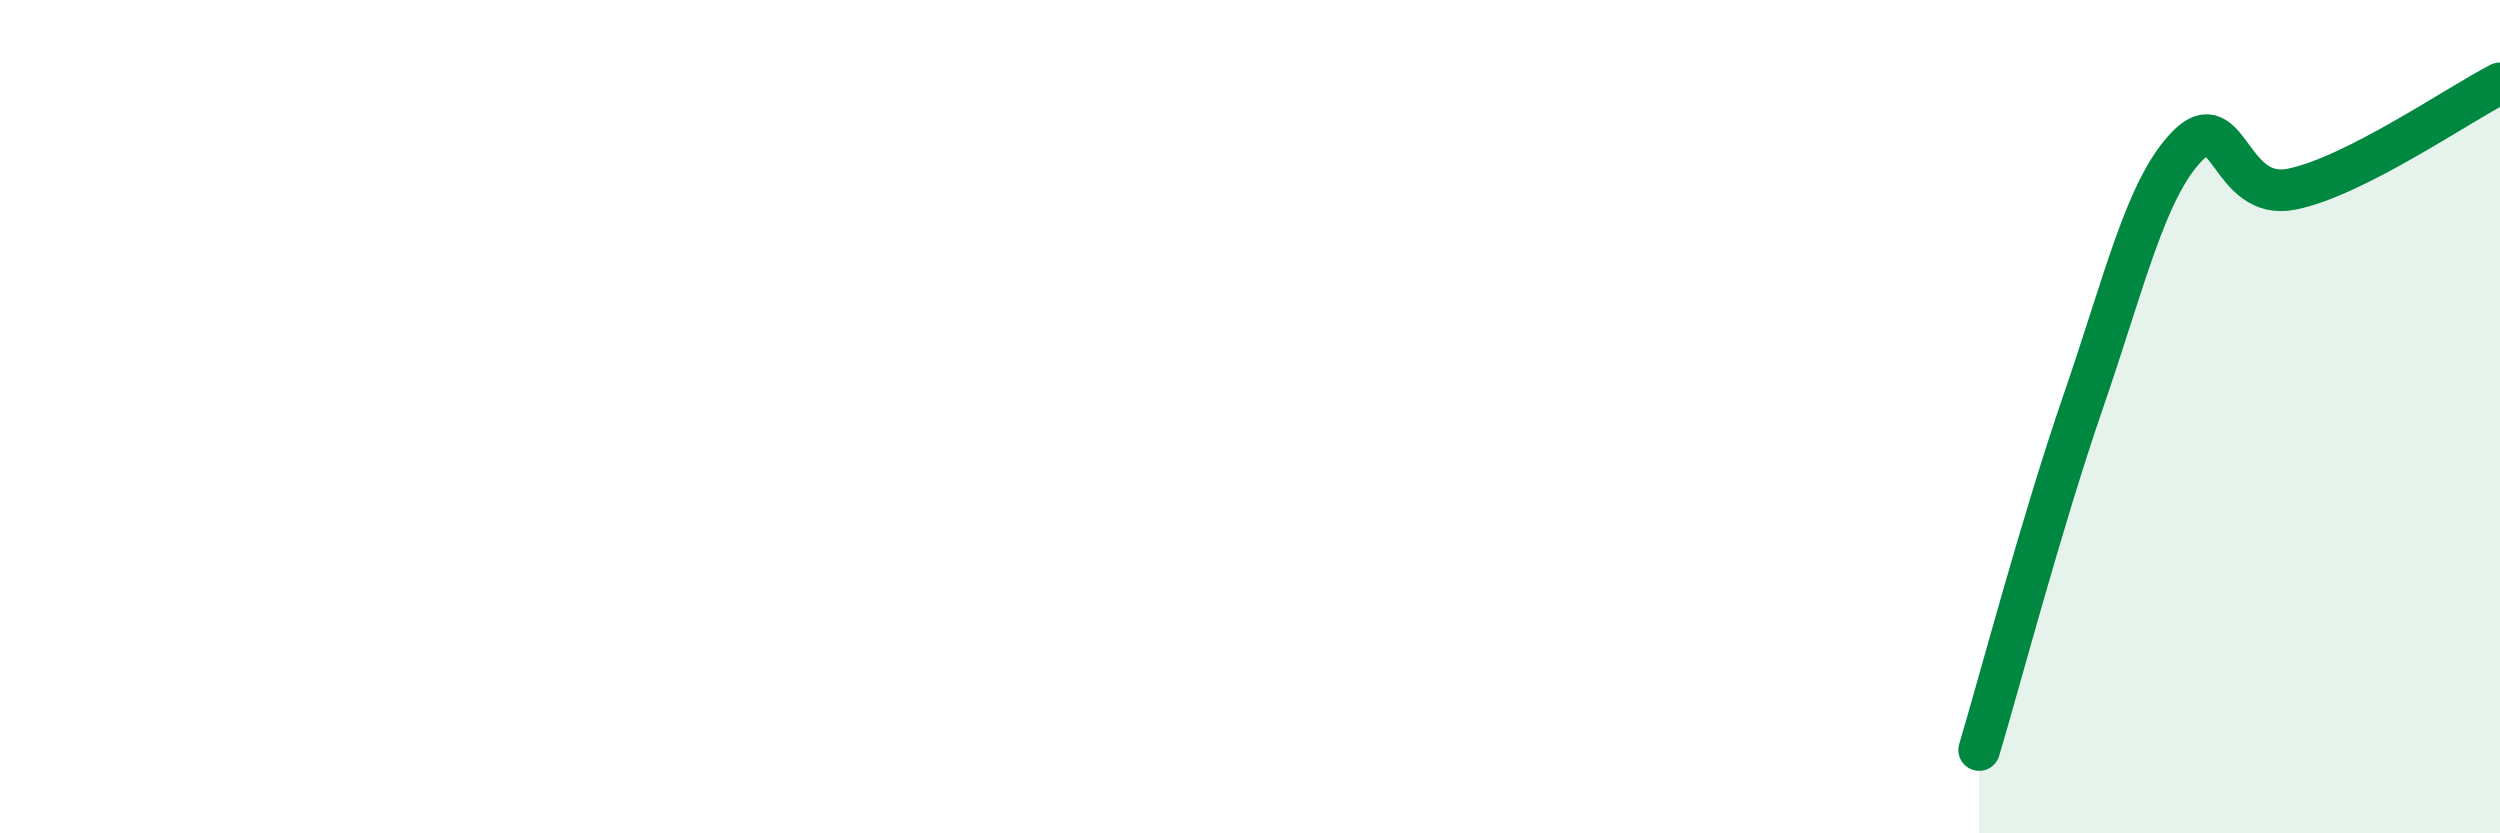
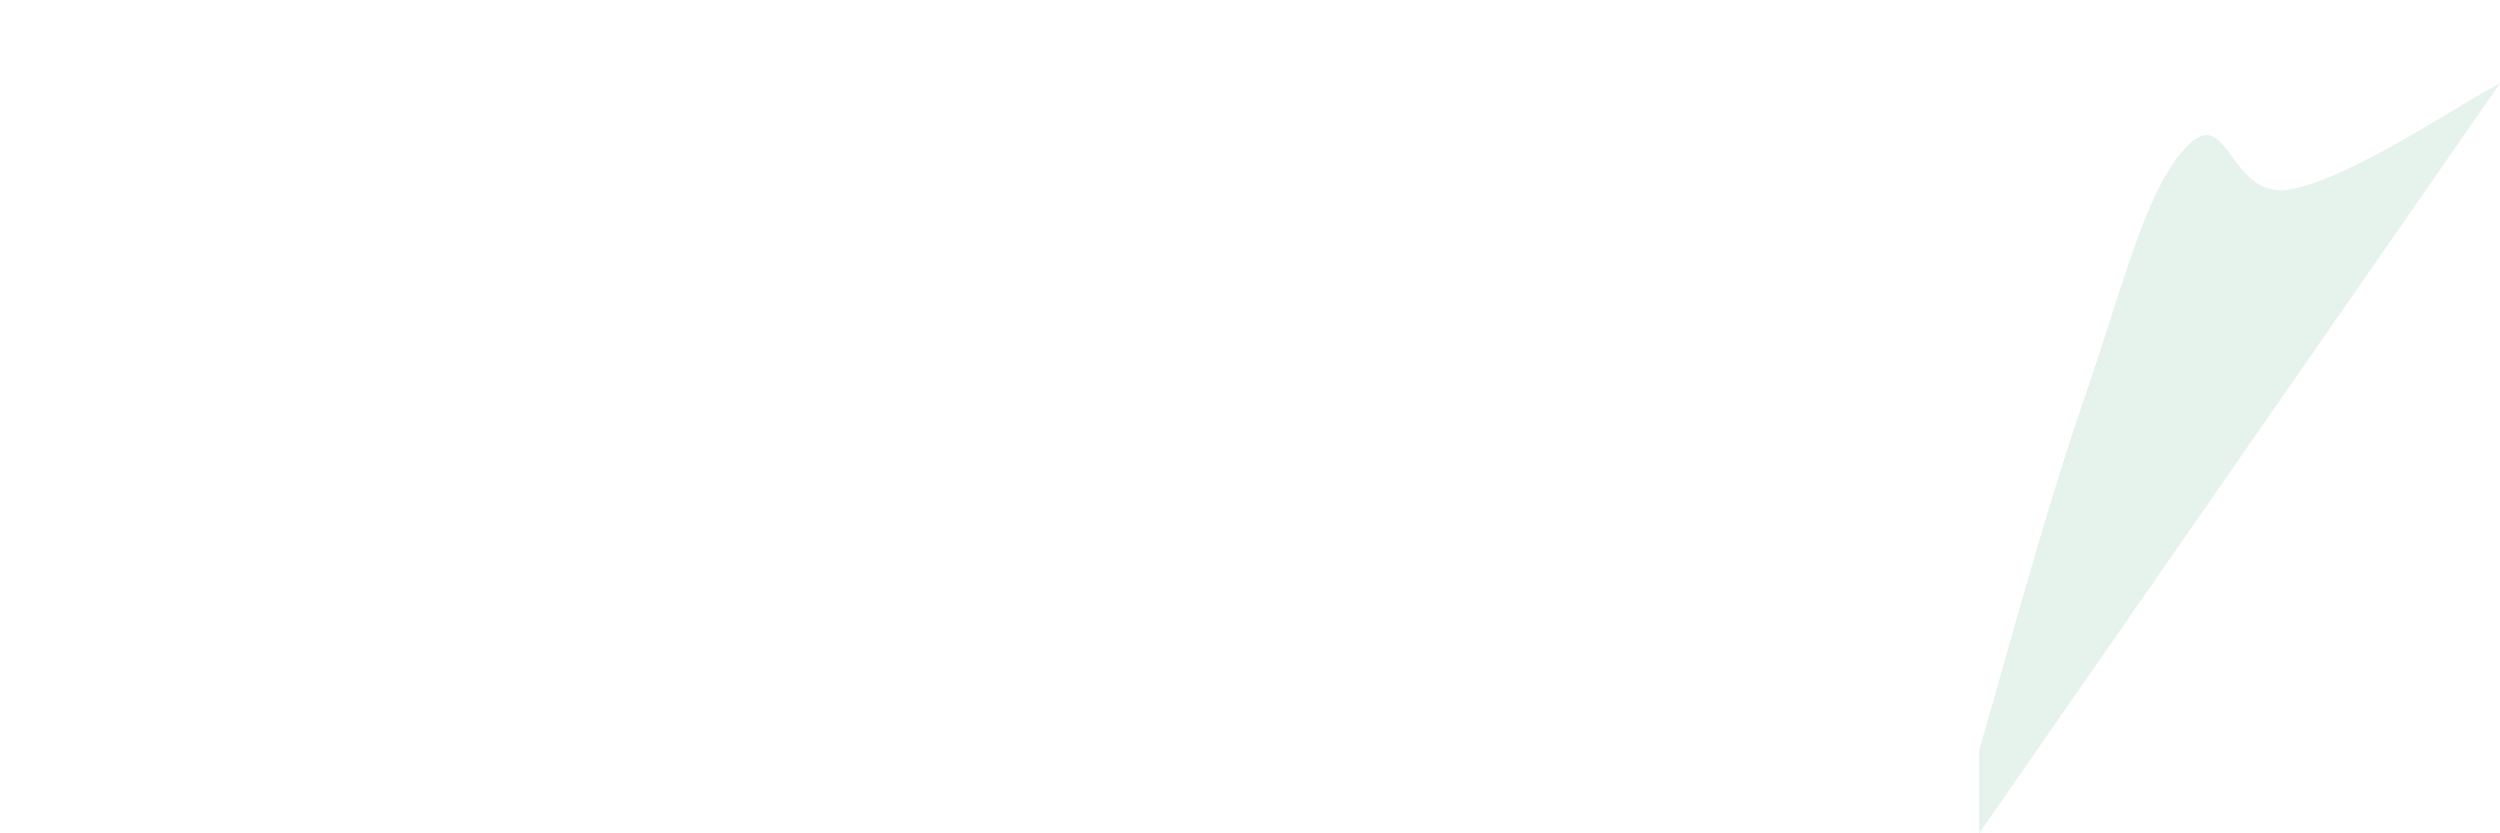
<svg xmlns="http://www.w3.org/2000/svg" width="60" height="20" viewBox="0 0 60 20">
-   <path d="M 47.5,18 C 48,16.33 49,12.53 50,9.63 C 51,6.73 51.5,4.52 52.5,3.5 C 53.5,2.48 53.5,4.84 55,4.54 C 56.5,4.24 59,2.51 60,2L60 20L47.5 20Z" fill="#008740" opacity="0.1" stroke-linecap="round" stroke-linejoin="round" />
-   <path d="M 47.5,18 C 48,16.33 49,12.53 50,9.63 C 51,6.73 51.5,4.52 52.5,3.5 C 53.5,2.48 53.5,4.84 55,4.54 C 56.5,4.24 59,2.51 60,2" stroke="#008740" stroke-width="1" fill="none" stroke-linecap="round" stroke-linejoin="round" />
+   <path d="M 47.5,18 C 48,16.33 49,12.53 50,9.63 C 51,6.73 51.5,4.52 52.5,3.5 C 53.5,2.48 53.5,4.84 55,4.54 C 56.5,4.24 59,2.51 60,2L47.5 20Z" fill="#008740" opacity="0.1" stroke-linecap="round" stroke-linejoin="round" />
</svg>